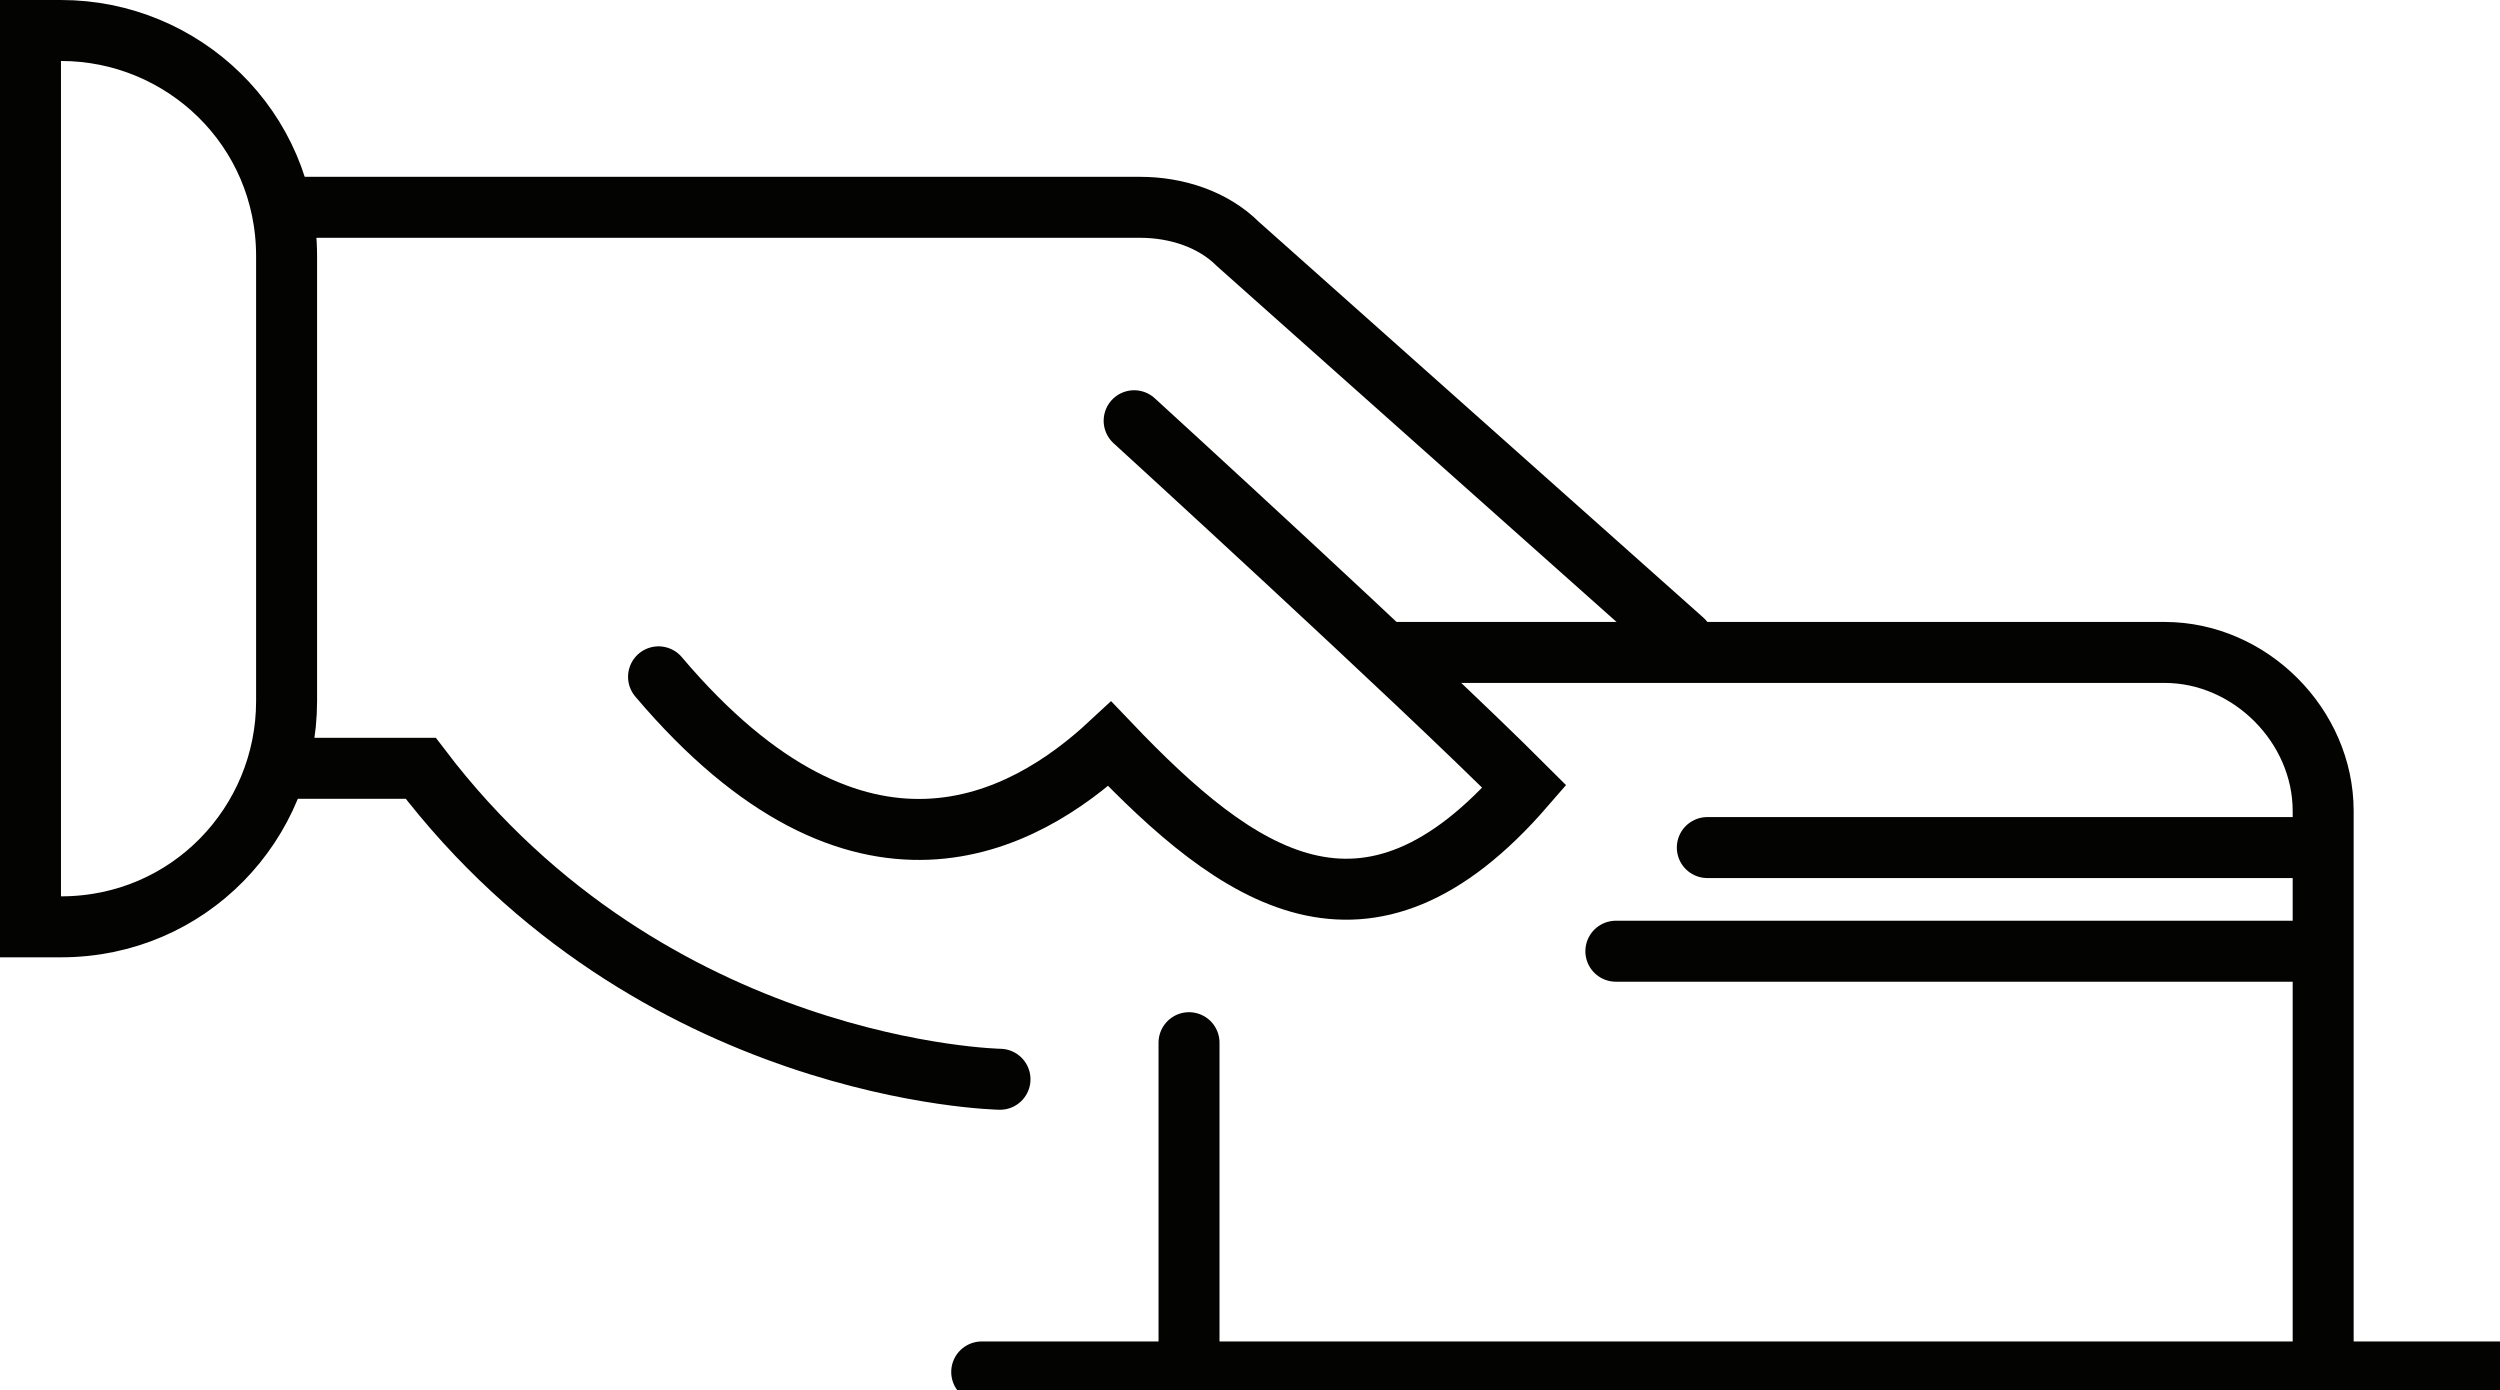
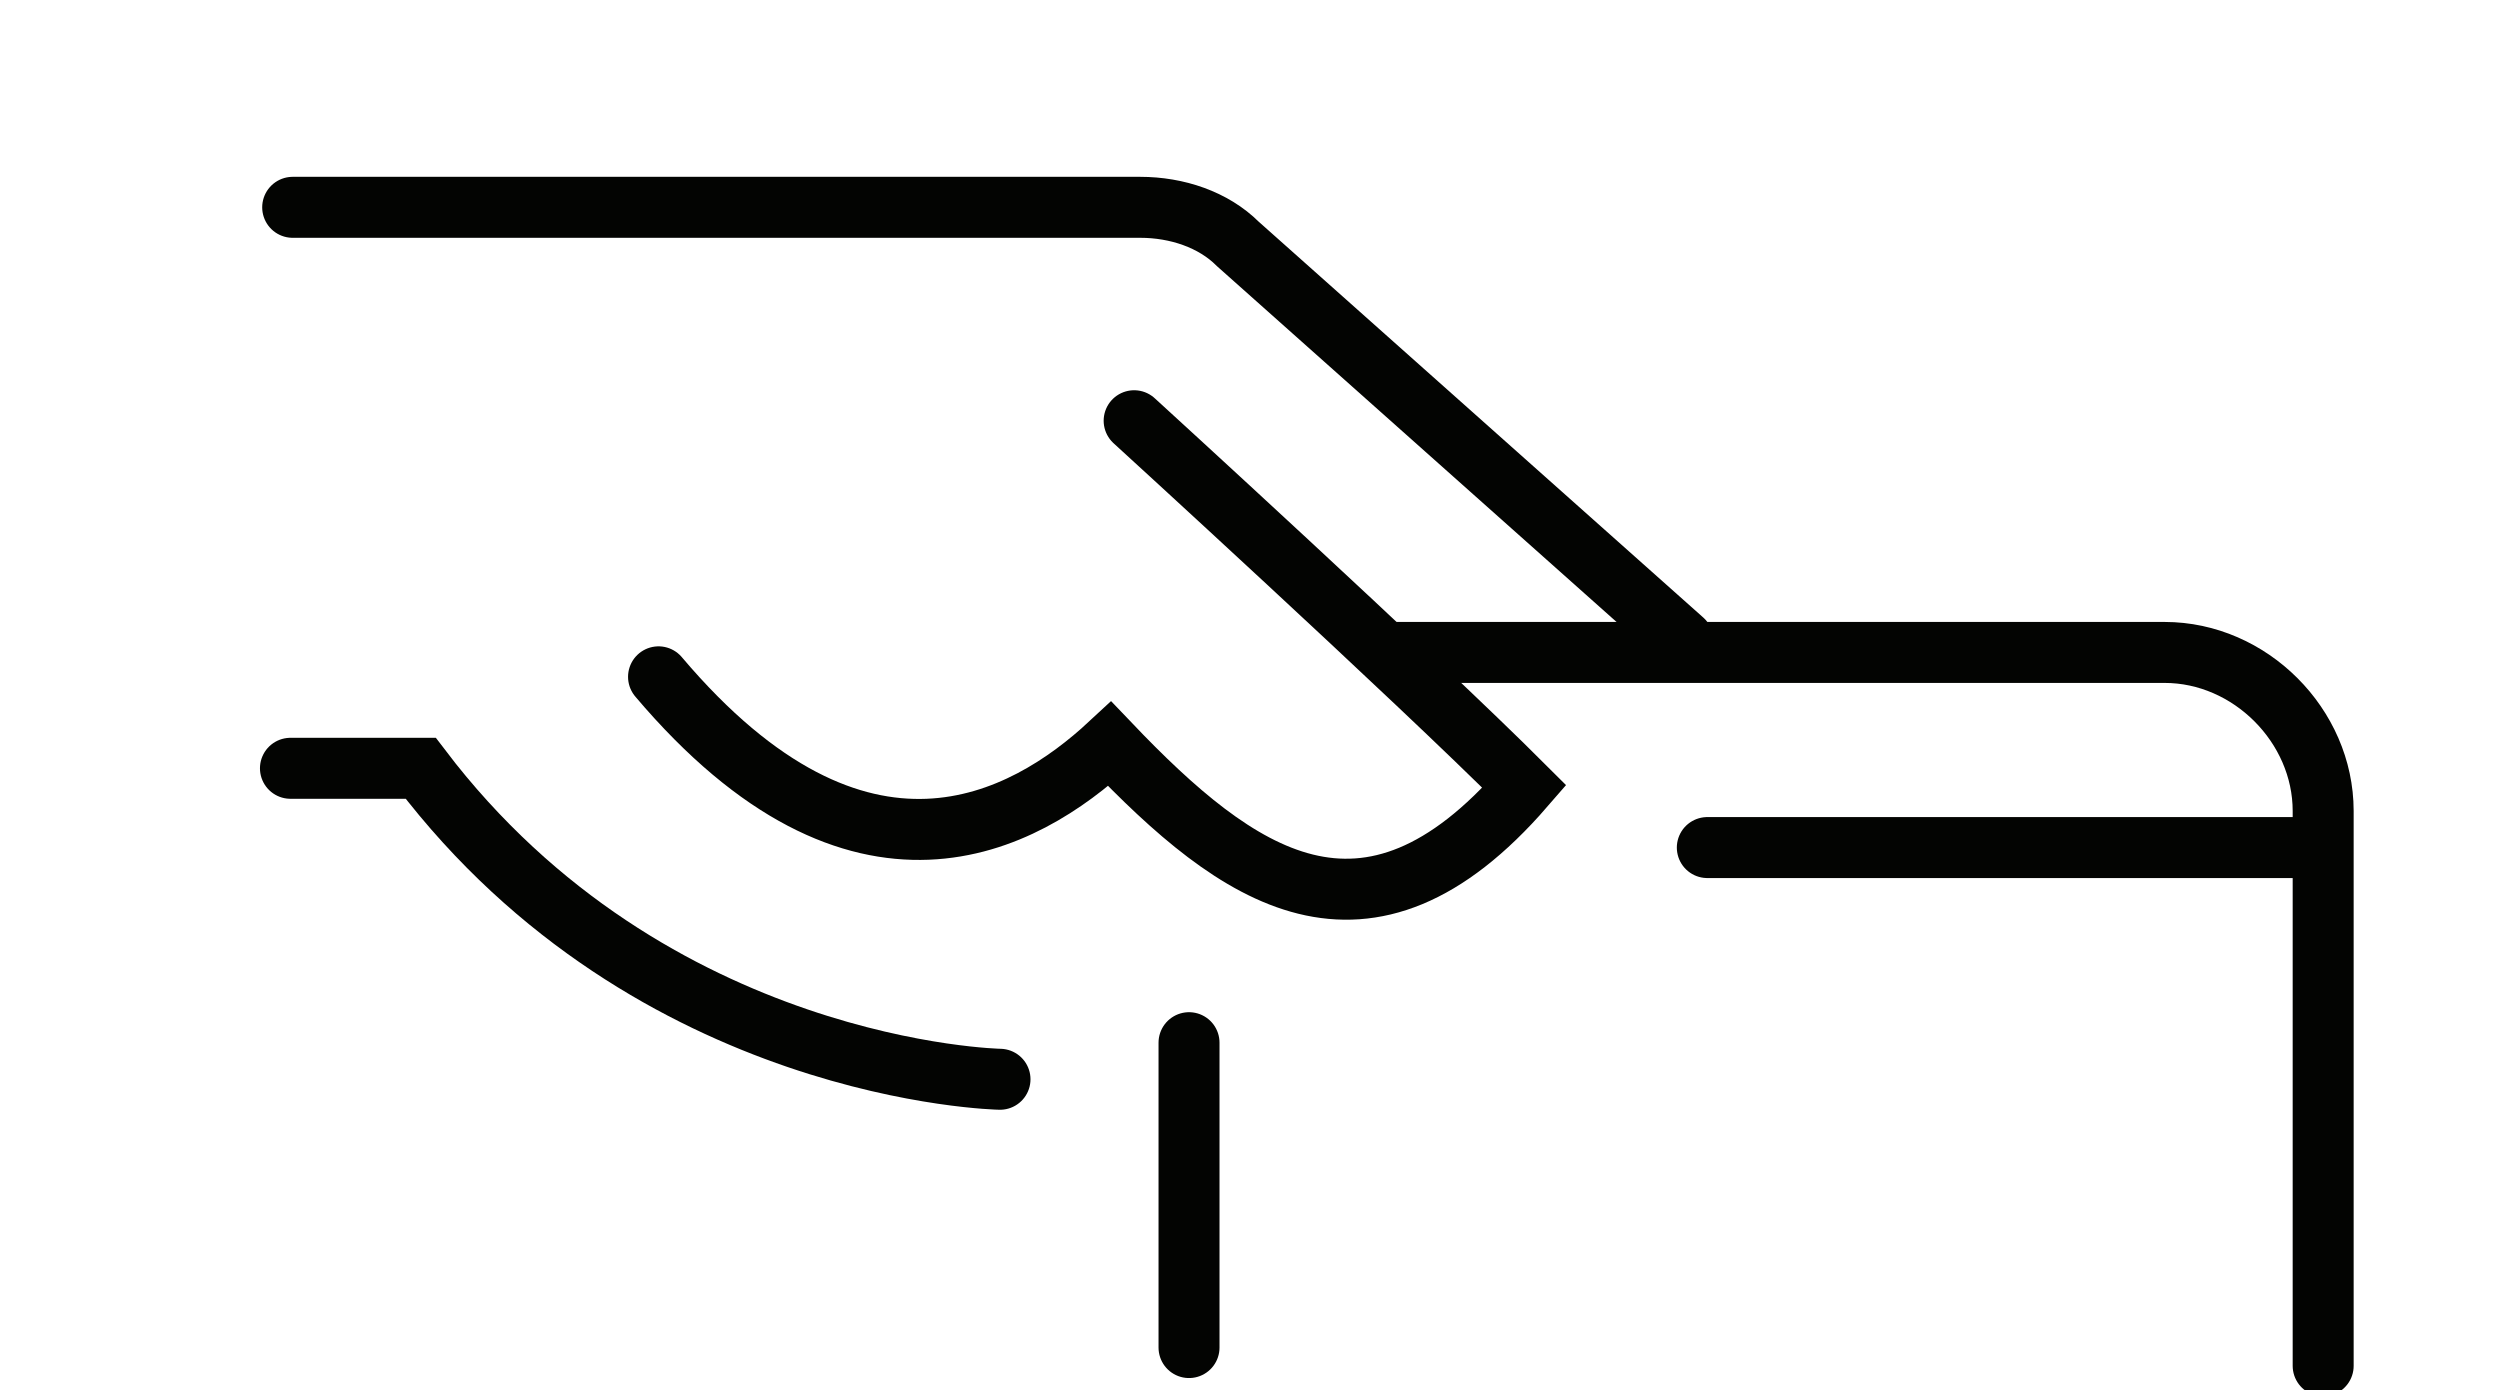
<svg xmlns="http://www.w3.org/2000/svg" id="Capa_1" version="1.1" viewBox="0 0 41 22.8">
  <defs>
    <style>
      .st0 {
        fill: none;
        stroke: #030402;
        stroke-linecap: round;
        stroke-miterlimit: 10;
      }
    </style>
  </defs>
-   <path class="st0" d="M.5.5h.5c2,0,3.7,1.6,3.7,3.7v7.3c0,2-1.6,3.7-3.7,3.7h-.5V.5h0Z" />
  <path class="st0" d="M27.6,10.5l-7.3-6.5c-.4-.4-1-.6-1.6-.6H4.8" />
  <path class="st0" d="M16.4,17.7s-5.7-.1-9.5-5.1c-2.6,0-2.1,0-2.1,0" />
  <path class="st0" d="M18.6,6.9s4.6,4.2,6.4,6c-2.6,3-4.7,1.5-6.8-.7-1.4,1.3-4.1,2.8-7.4-1.1" />
  <line class="st0" x1="19.5" y1="17.1" x2="19.5" y2="22.1" />
  <path class="st0" d="M22.8,10.7h12.7c1.4,0,2.6,1.2,2.6,2.6v9.1" />
-   <line class="st0" x1="16.1" y1="22.5" x2="41" y2="22.5" />
  <line class="st0" x1="28" y1="13.9" x2="37.9" y2="13.9" />
-   <line class="st0" x1="26.5" y1="15.6" x2="38" y2="15.6" />
</svg>